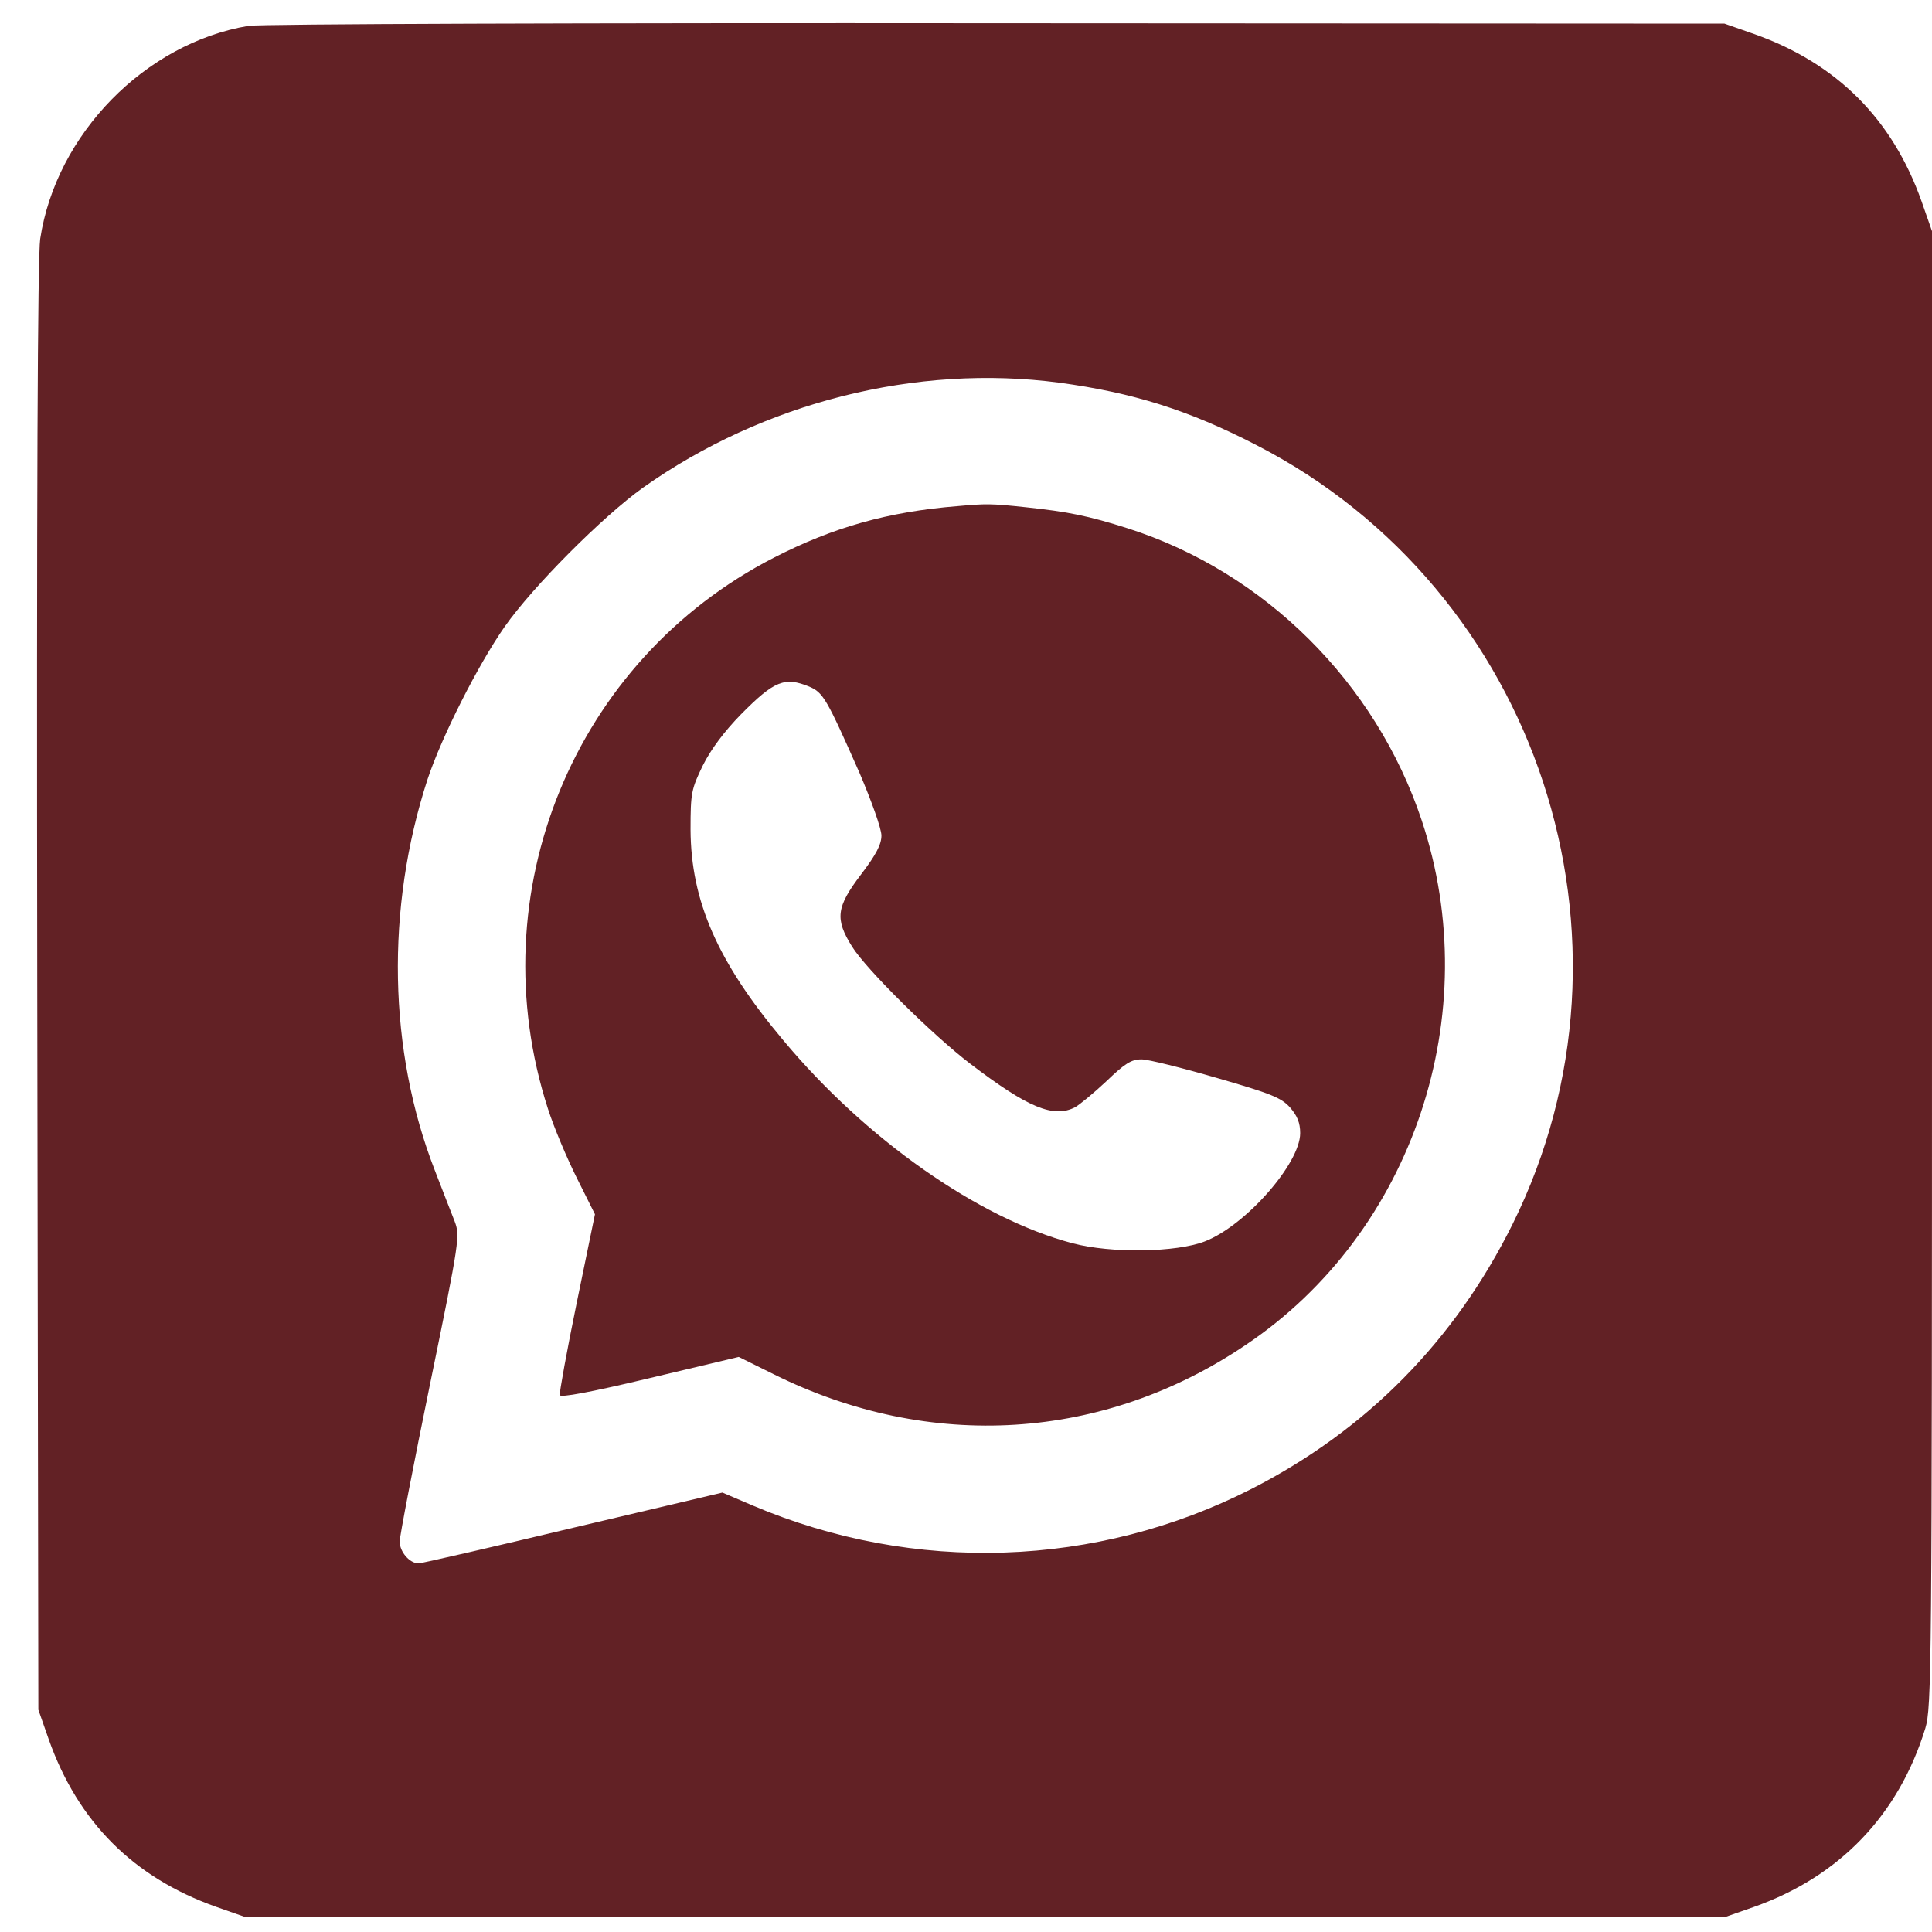
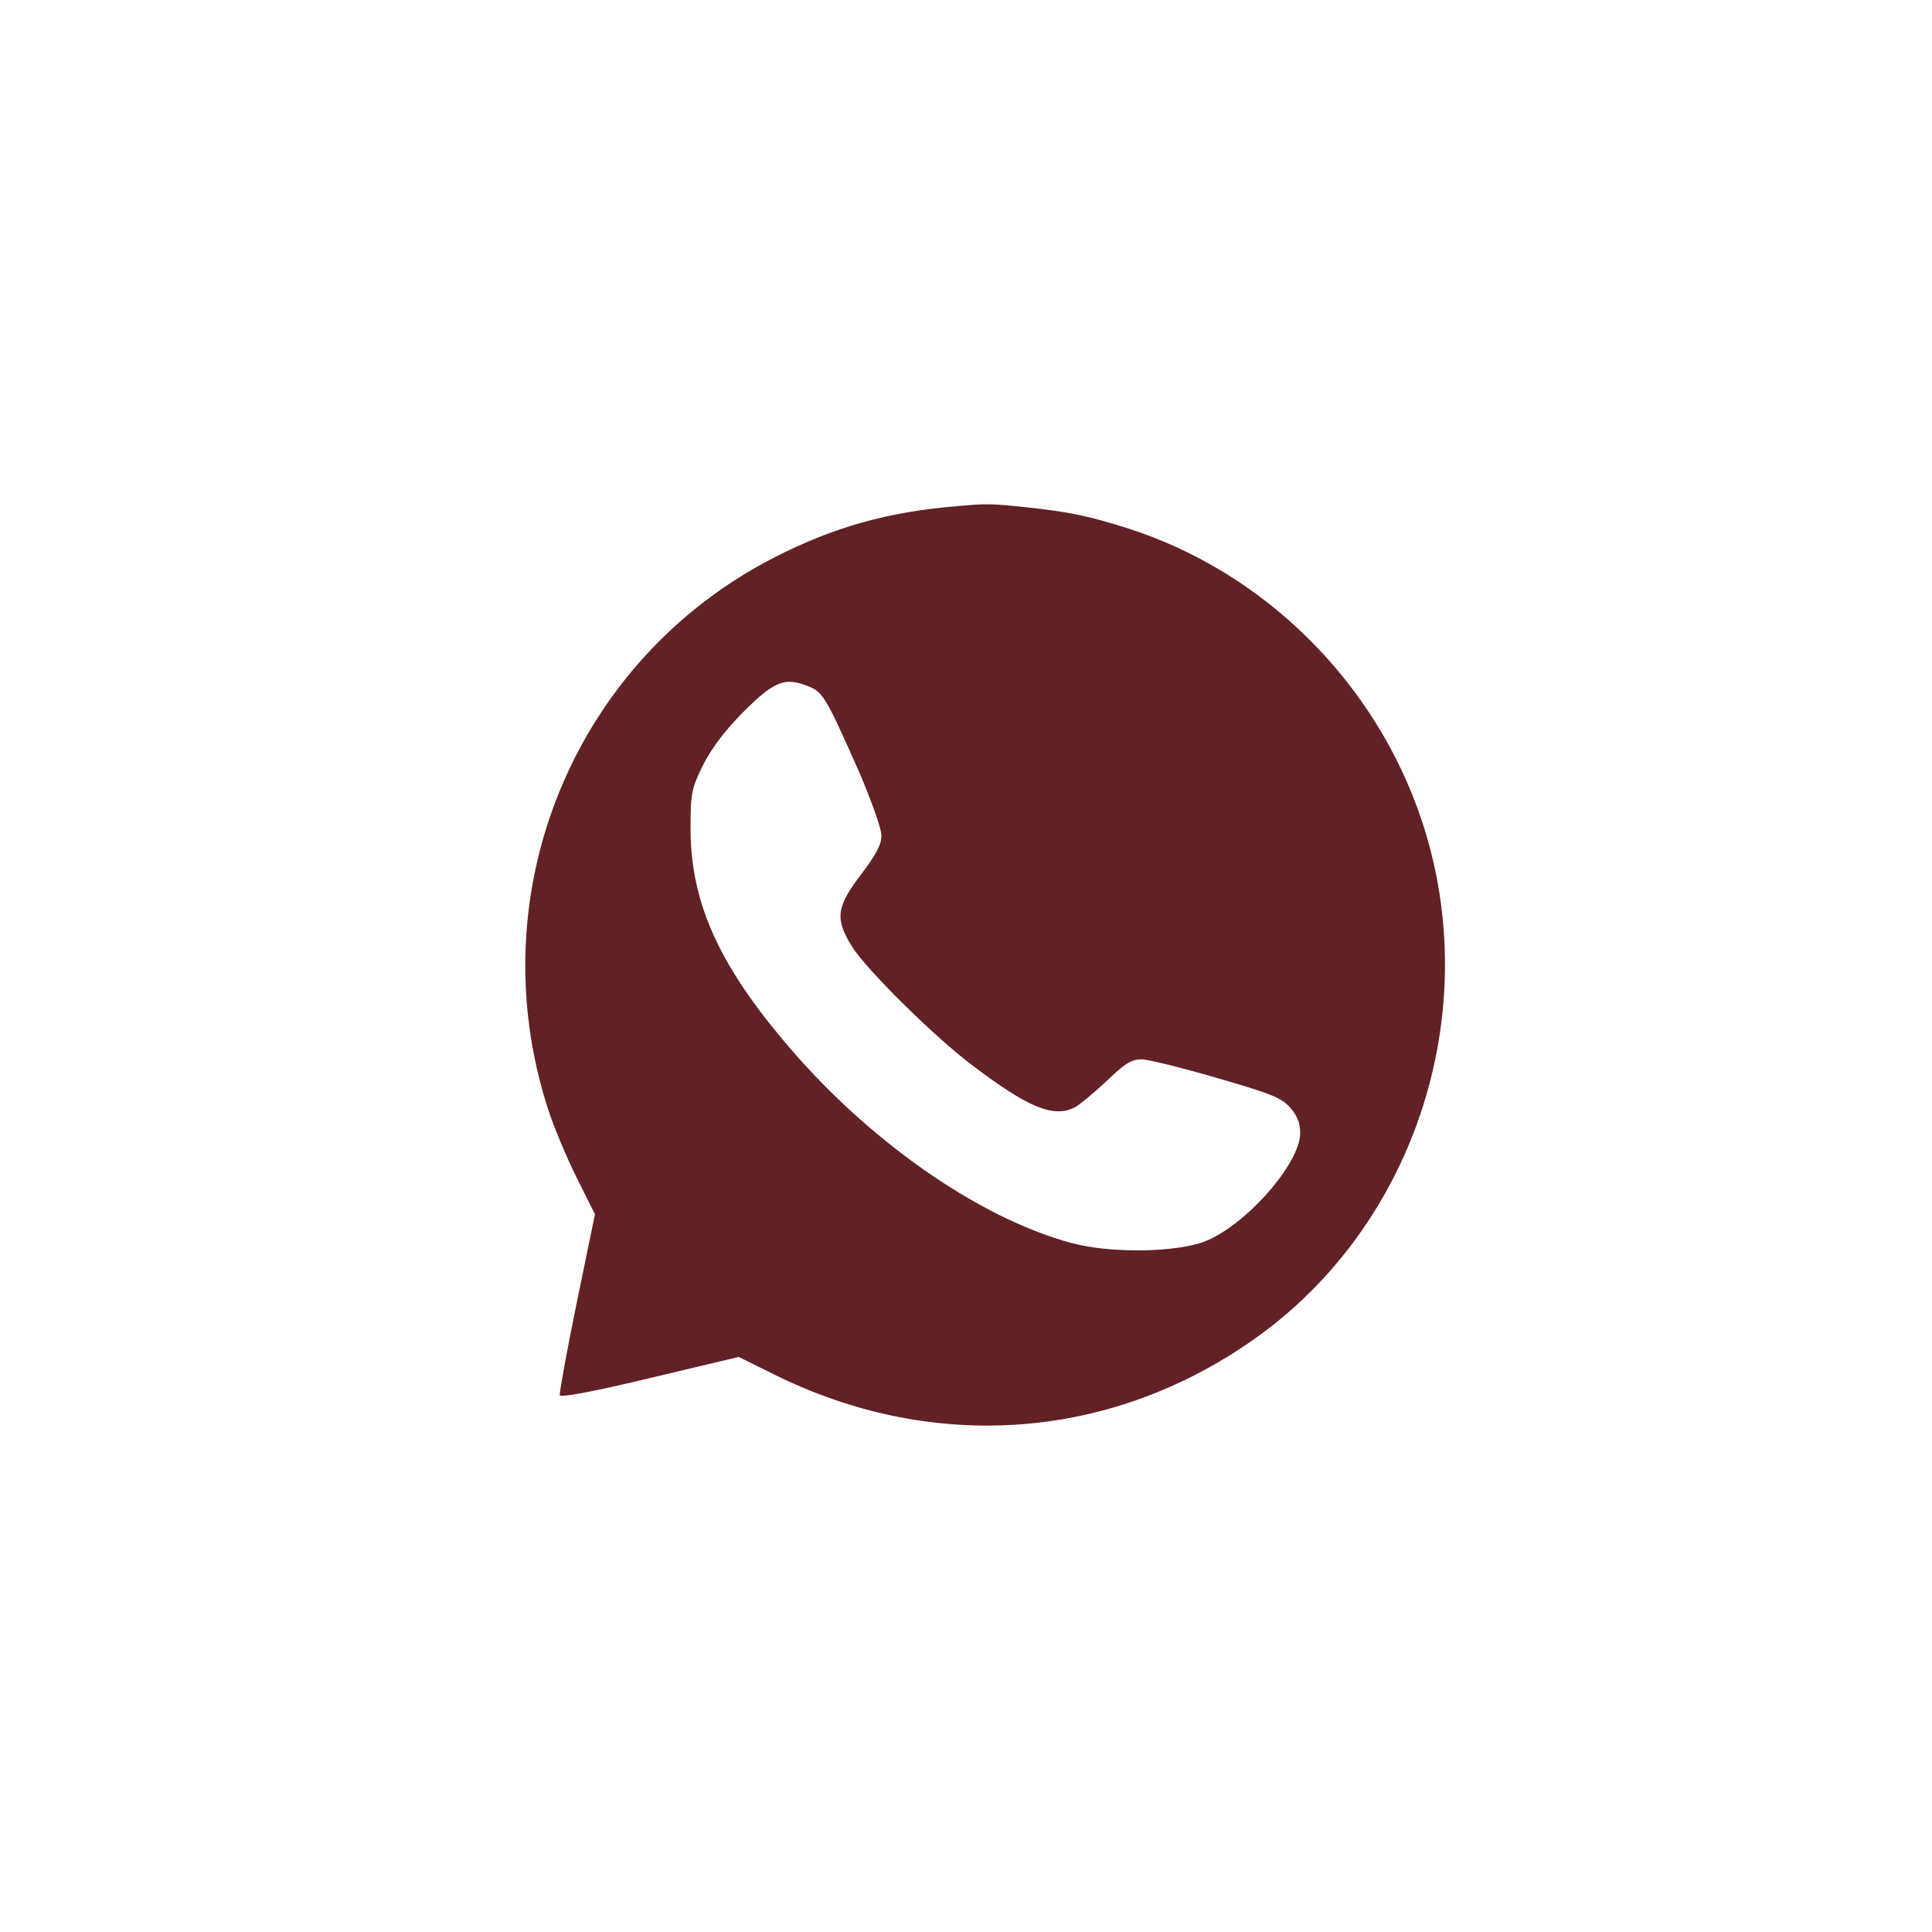
<svg xmlns="http://www.w3.org/2000/svg" width="40" height="40" viewBox="0 0 40 40" fill="none">
-   <path d="M5.144 0.535C3.004 0.895 1.162 2.775 0.832 4.946C0.779 5.307 0.756 10.217 0.771 20.437L0.794 35.398L1.009 36.012C1.615 37.723 2.766 38.874 4.477 39.48L5.091 39.695H20.397H35.703L36.317 39.48C38.09 38.851 39.309 37.577 39.862 35.782C39.992 35.344 40 34.646 40 20.053V4.785L39.785 4.171C39.179 2.461 38.028 1.31 36.317 0.704L35.703 0.489L20.627 0.481C12.118 0.473 5.374 0.496 5.144 0.535ZM21.931 7.923C23.458 8.13 24.609 8.491 26.006 9.212C31.852 12.212 34.238 19.455 31.315 25.347C30.118 27.756 28.3 29.605 25.913 30.825C22.706 32.46 18.932 32.59 15.586 31.171L14.957 30.902L11.865 31.631C10.162 32.038 8.727 32.368 8.666 32.368C8.482 32.368 8.275 32.13 8.275 31.915C8.275 31.808 8.559 30.334 8.904 28.654C9.525 25.631 9.525 25.585 9.41 25.278C9.341 25.102 9.157 24.634 9.004 24.235C8.037 21.757 7.983 18.81 8.85 16.14C9.142 15.258 9.894 13.77 10.446 12.979C11.037 12.135 12.487 10.685 13.315 10.095C15.809 8.33 18.97 7.532 21.931 7.923Z" fill="#622125" />
  <path d="M19.822 10.479C18.387 10.594 17.251 10.916 16.024 11.545C11.881 13.67 9.901 18.488 11.344 22.954C11.466 23.337 11.742 23.99 11.95 24.404L12.318 25.14L11.942 26.966C11.735 27.972 11.581 28.831 11.589 28.885C11.604 28.938 12.203 28.831 13.453 28.532L15.295 28.094L16.024 28.455C19.254 30.058 22.852 29.836 25.798 27.841C29.259 25.516 30.77 20.99 29.435 16.985C28.484 14.13 26.182 11.844 23.351 10.939C22.53 10.678 22.108 10.594 21.241 10.502C20.52 10.425 20.42 10.425 19.822 10.479ZM16.753 14.215C17.044 14.338 17.113 14.46 17.796 16.003C18.041 16.578 18.249 17.154 18.249 17.299C18.249 17.483 18.141 17.691 17.827 18.105C17.313 18.78 17.282 19.026 17.643 19.601C17.934 20.069 19.323 21.442 20.09 22.025C21.287 22.939 21.816 23.153 22.261 22.923C22.353 22.869 22.645 22.632 22.906 22.386C23.29 22.018 23.42 21.933 23.635 21.933C23.773 21.933 24.479 22.11 25.192 22.317C26.305 22.639 26.527 22.724 26.711 22.931C26.857 23.1 26.919 23.245 26.919 23.46C26.919 24.089 25.791 25.371 24.947 25.701C24.356 25.931 23.006 25.954 22.2 25.739C20.259 25.225 17.919 23.583 16.208 21.527C14.85 19.908 14.305 18.65 14.297 17.177C14.297 16.417 14.313 16.34 14.551 15.849C14.719 15.512 14.996 15.143 15.341 14.79C16.031 14.092 16.246 14.008 16.753 14.215Z" fill="#622125" />
</svg>